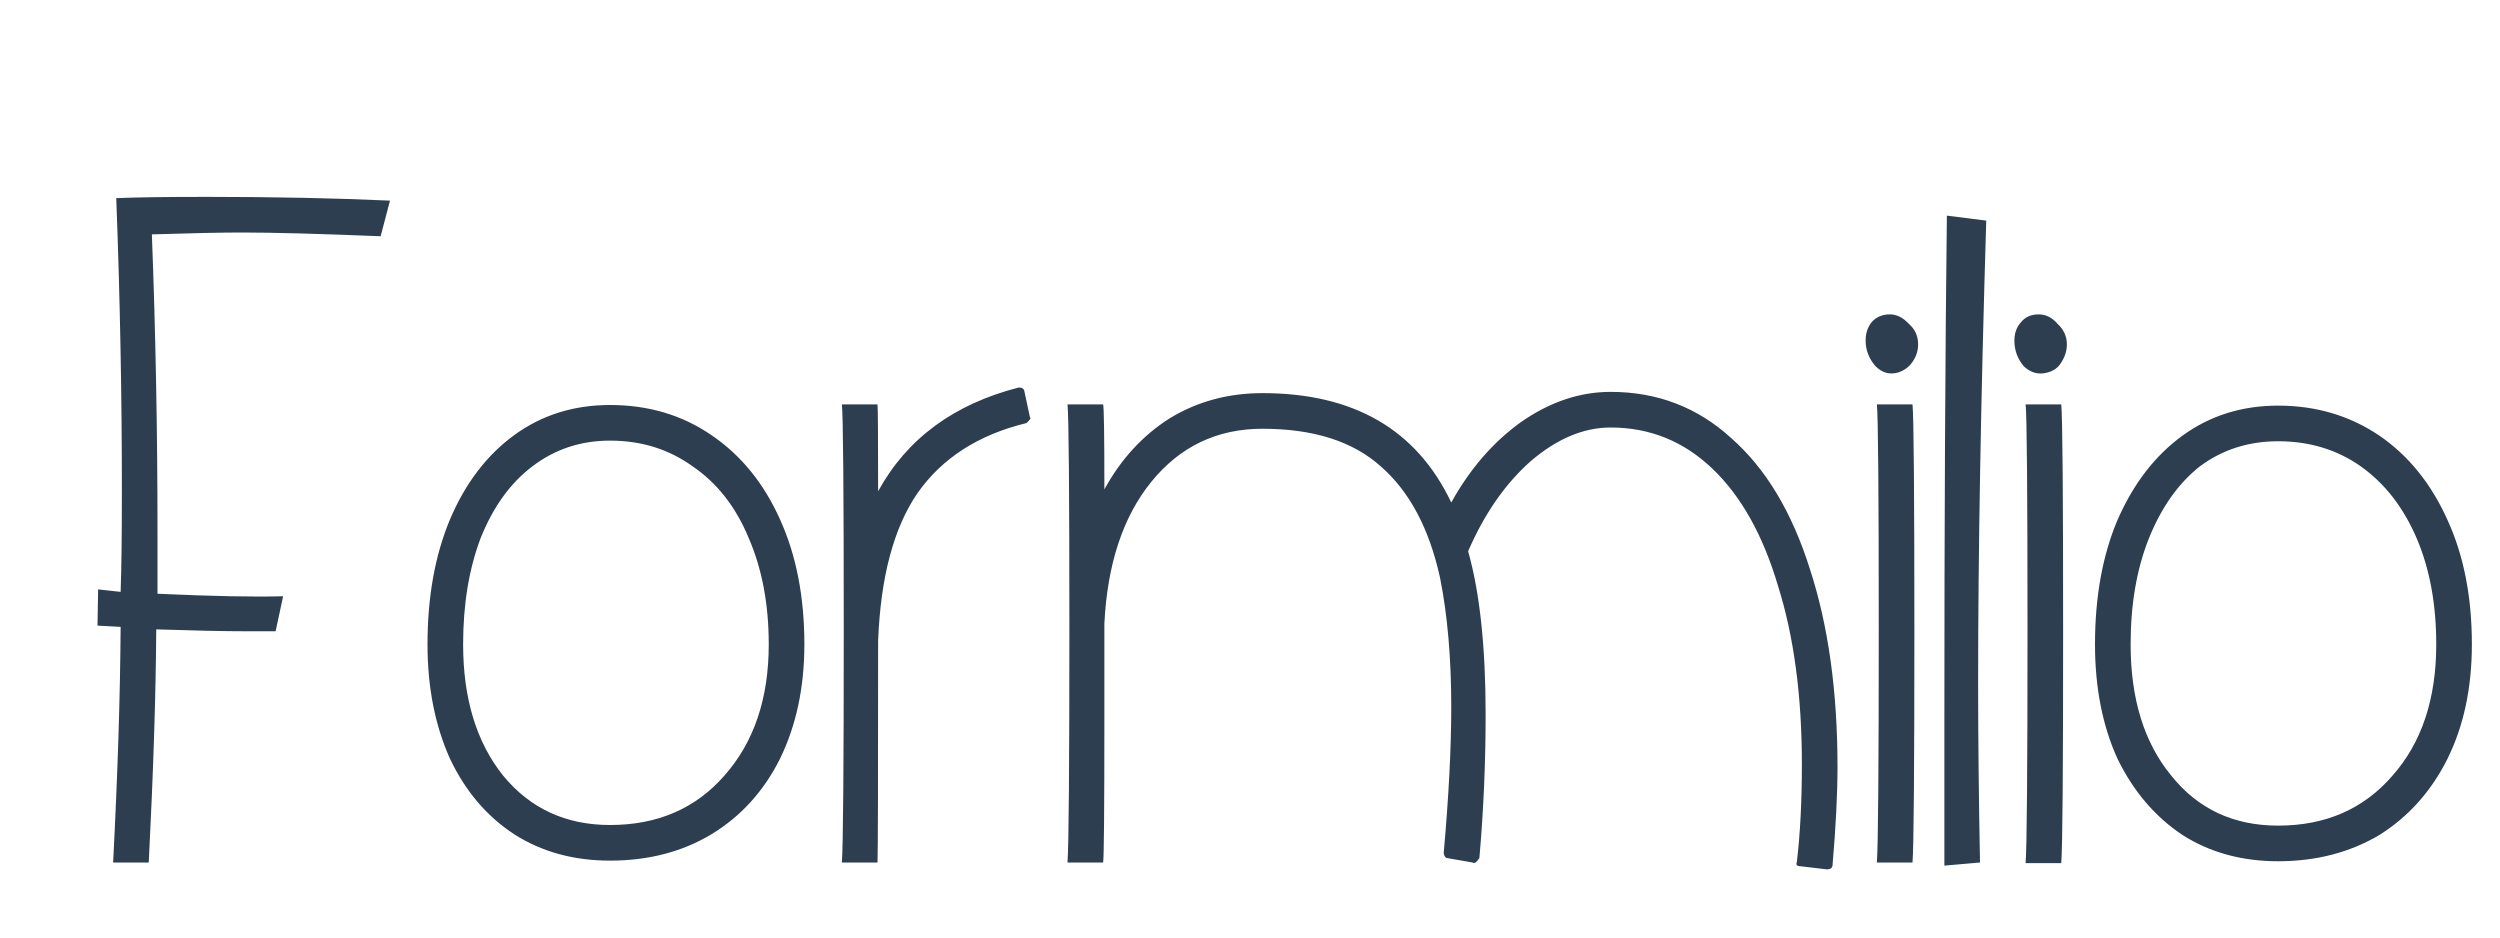
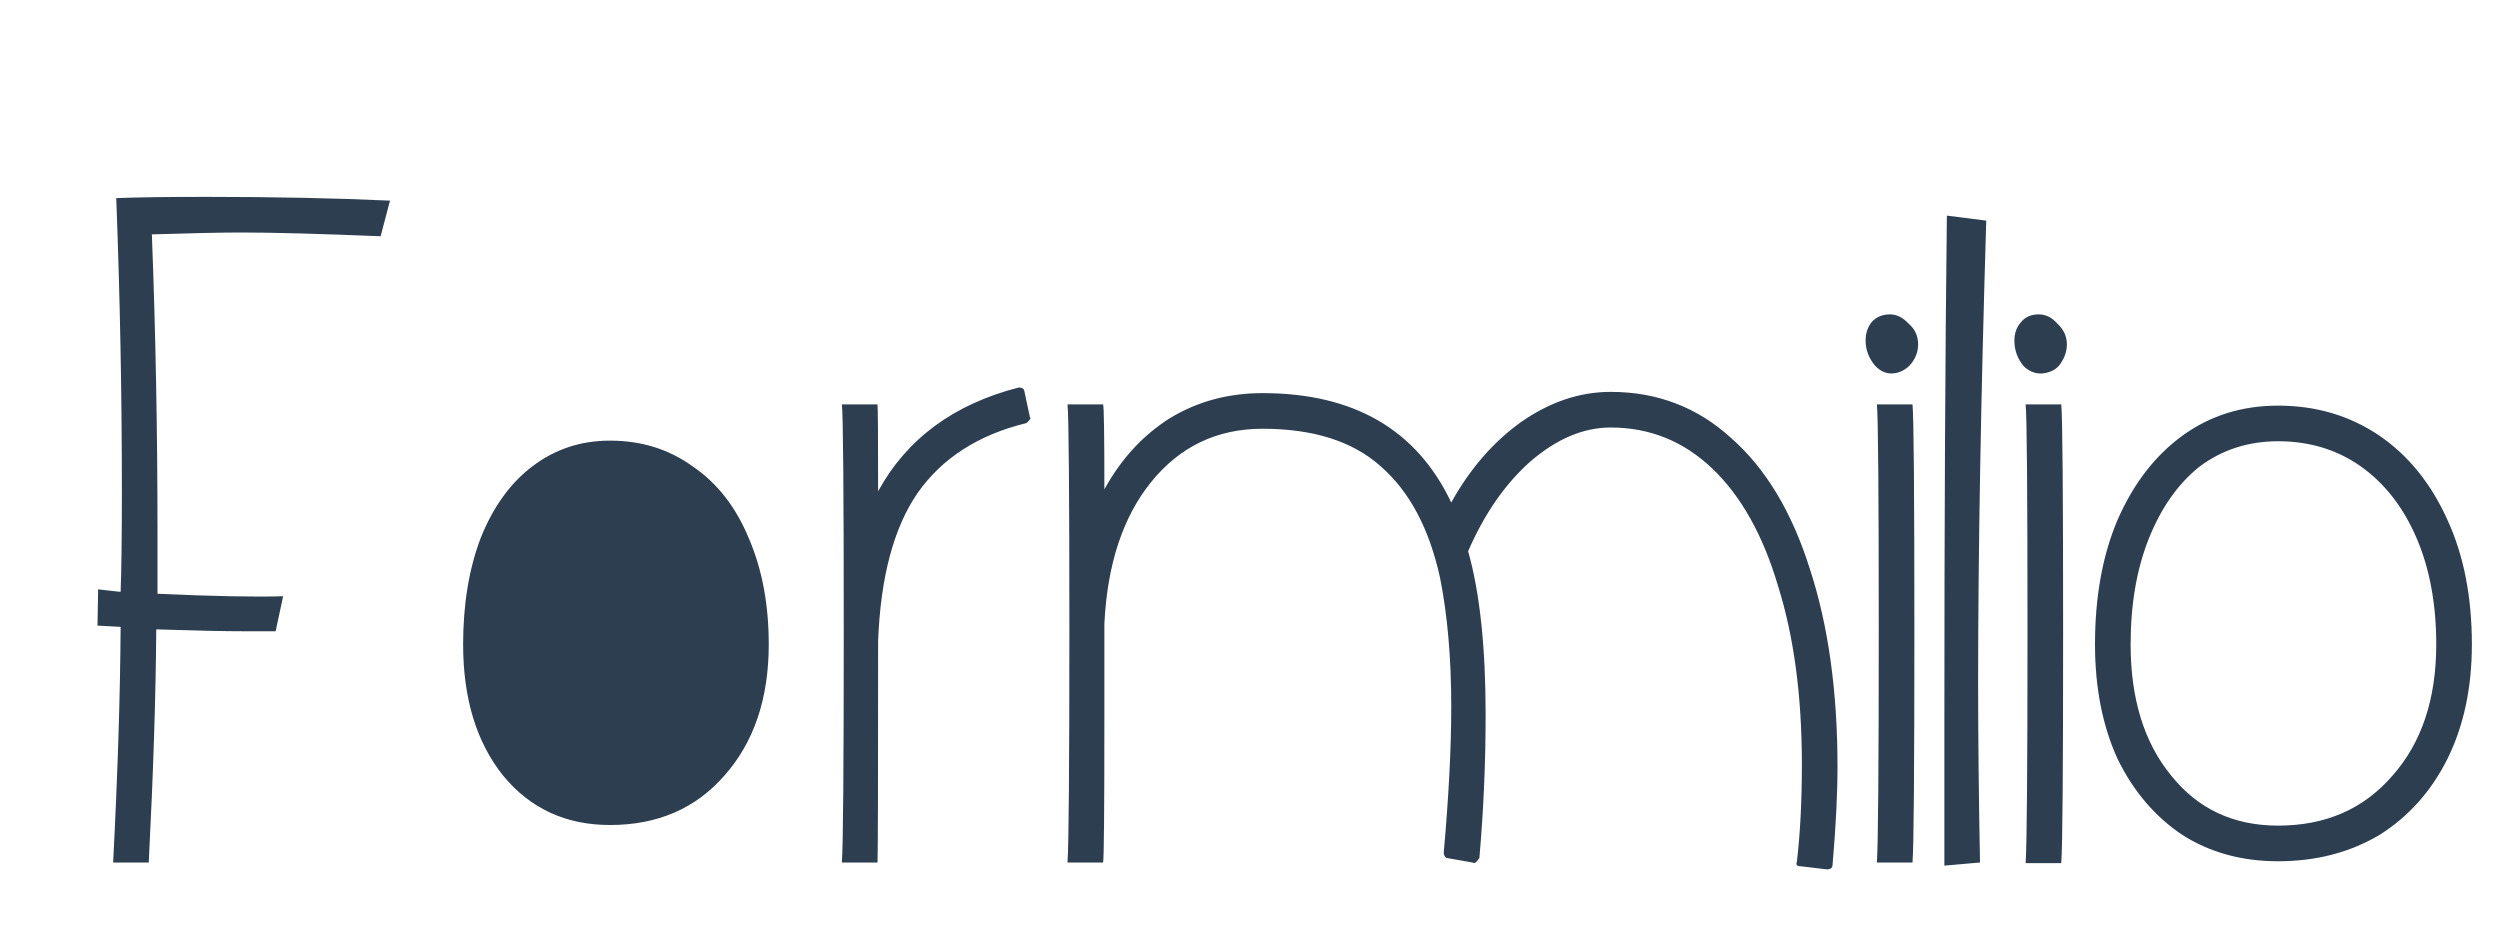
<svg xmlns="http://www.w3.org/2000/svg" version="1.2" viewBox="0 0 400 150" width="400" height="150">
  <title>Nuovo progetto</title>
  <style>
		.s0 { fill: #2c3e50 } 
	</style>
-   <path id="Formilio" class="s0" aria-label="Formilio" d="m60.9 37.8q-14.7-0.6-22.2-0.6-4.8 0-14.4 0.3 0.9 23.6 0.9 47.7v9.8q13.2 0.6 20.1 0.4l-1.2 5.6h-5.1q-4.7 0-14-0.3-0.1 15.7-1.2 37.3h-5.7q1.1-21.3 1.2-37.7l-3.7-0.2 0.1-5.8 3.6 0.4q0.2-5.4 0.2-16.2 0-23-0.9-46.8 4.8-0.2 14.5-0.2 16.2 0 29.3 0.6zm36.7 27q9.2 0 16.2 4.8 7.1 4.8 11 13.5 3.9 8.6 3.9 20 0 10.3-3.9 18.3-3.9 7.8-11 12.1-7 4.2-16.2 4.2-8.7 0-15.3-4.2-6.6-4.3-10.3-12.1-3.6-8-3.6-18.3 0-11.4 3.6-20 3.7-8.7 10.3-13.5 6.6-4.8 15.3-4.8zm0 5.7q-7 0-12.4 4.1-5.3 4-8.3 11.5-2.8 7.4-2.8 17 0 13 6.4 21 6.5 7.9 17.1 7.9 11.4 0 18.3-7.9 7.1-8 7.1-21 0-9.6-3.2-17-3.1-7.5-9-11.5-5.7-4.1-13.2-4.1zm67.2-3.7q0.2 0.1-0.1 0.4-0.2 0.3-0.5 0.5-11.5 2.8-17.4 11.2-5.7 8.3-6.3 23.6 0 33.7-0.1 35.5h-5.7q0.3-4.2 0.3-37.2 0-33.4-0.3-36.1h5.7q0.1 0.7 0.1 13.9 6.9-12.6 22.5-16.6 0.8 0 0.9 0.6zm92.9-4.1q11.2 0 19.3 7.4 8.3 7.3 12.6 21 4.4 13.5 4.4 31.6 0 6.5-0.8 15.8-0.1 0.6-0.9 0.6l-4.2-0.5q-0.9 0-0.6-0.7 0.8-6.8 0.8-15.6 0-16.4-3.8-28.5-3.6-12.2-10.5-18.8-6.9-6.6-16.3-6.6-6.5 0-12.8 5.4-6.1 5.4-10 14.4 2.8 9.9 2.8 26.1 0 11.6-1 23-0.2 0.3-0.5 0.6-0.3 0.3-0.6 0.1l-4-0.7q-0.3 0-0.5-0.4-0.1-0.2-0.1-0.5 1.2-13.5 1.2-23.3 0-11.7-1.8-20.7-2.6-11.8-9.5-17.8-6.7-6-18.9-6-10.9 0-17.8 8.5-6.8 8.4-7.5 22.7v15.4q0 21.6-0.2 22.8h-5.7q0.3-4.2 0.3-37.2 0-33.4-0.3-36.1h5.7q0.2 0.7 0.2 13.6 4-7.3 10.5-11.4 6.6-4 14.8-4 21.9 0 30.2 17.5 4.5-8.1 11.2-12.9 6.9-4.8 14.3-4.8zm46-3.1q1.5-0.5 2.3-1.7 0.9-1.3 0.9-2.8 0-2-1.5-3.3-1.4-1.5-3-1.5-1.8 0-2.9 1.2-1 1.2-1 3 0 2.2 1.5 4 1.6 1.7 3.7 1.1zm-3.4 78.4q0.3-4.2 0.3-37.2 0-33.4-0.3-36.1h5.7q0.3 3 0.3 36.4 0 33.3-0.3 36.9zm10.8 0.5v-23.9q0-47.2 0.4-80.1l6.3 0.8q-1.3 42.7-1.3 74 0 12.8 0.3 28.7zm16.5-78.9q1.5-0.4 2.2-1.6 0.9-1.4 0.9-2.9 0-1.9-1.5-3.3-1.3-1.5-3-1.5-1.8 0-2.8 1.2-1.1 1.2-1.1 3 0 2.3 1.5 4.1 1.7 1.6 3.8 1zm-3.5 78.5q0.3-4.2 0.3-37.2 0-33.5-0.3-36.2h5.7q0.3 3 0.3 36.5 0 33.3-0.3 36.9zm40.4-73.2q9.1 0 16.2 4.8 7 4.8 10.9 13.5 3.9 8.5 3.9 19.9 0 10.4-3.9 18.3-3.9 7.8-10.9 12.2-7.1 4.2-16.2 4.2-8.7 0-15.3-4.2-6.6-4.4-10.4-12.2-3.6-7.9-3.6-18.3 0-11.4 3.6-19.9 3.8-8.7 10.4-13.5 6.6-4.8 15.3-4.8zm0 5.7q-7.1 0-12.5 4-5.2 4.1-8.2 11.6-2.9 7.3-2.9 16.9 0 13.1 6.5 21 6.4 8 17.1 8 11.4 0 18.3-8 7-7.9 7-21 0-9.6-3.1-16.9-3.2-7.5-9-11.6-5.7-4-13.2-4z" />
+   <path id="Formilio" class="s0" aria-label="Formilio" d="m60.9 37.8q-14.7-0.6-22.2-0.6-4.8 0-14.4 0.3 0.9 23.6 0.9 47.7v9.8q13.2 0.6 20.1 0.4l-1.2 5.6h-5.1q-4.7 0-14-0.3-0.1 15.7-1.2 37.3h-5.7q1.1-21.3 1.2-37.7l-3.7-0.2 0.1-5.8 3.6 0.4q0.2-5.4 0.2-16.2 0-23-0.9-46.8 4.8-0.2 14.5-0.2 16.2 0 29.3 0.6zm36.7 27zm0 5.7q-7 0-12.4 4.1-5.3 4-8.3 11.5-2.8 7.4-2.8 17 0 13 6.4 21 6.5 7.9 17.1 7.9 11.4 0 18.3-7.9 7.1-8 7.1-21 0-9.6-3.2-17-3.1-7.5-9-11.5-5.7-4.1-13.2-4.1zm67.2-3.7q0.2 0.1-0.1 0.4-0.2 0.3-0.5 0.5-11.5 2.8-17.4 11.2-5.7 8.3-6.3 23.6 0 33.7-0.1 35.5h-5.7q0.3-4.2 0.3-37.2 0-33.4-0.3-36.1h5.7q0.1 0.7 0.1 13.9 6.9-12.6 22.5-16.6 0.8 0 0.9 0.6zm92.9-4.1q11.2 0 19.3 7.4 8.3 7.3 12.6 21 4.4 13.5 4.4 31.6 0 6.5-0.8 15.8-0.1 0.6-0.9 0.6l-4.2-0.5q-0.9 0-0.6-0.7 0.8-6.8 0.8-15.6 0-16.4-3.8-28.5-3.6-12.2-10.5-18.8-6.9-6.6-16.3-6.6-6.5 0-12.8 5.4-6.1 5.4-10 14.4 2.8 9.9 2.8 26.1 0 11.6-1 23-0.2 0.3-0.5 0.6-0.3 0.3-0.6 0.1l-4-0.7q-0.3 0-0.5-0.4-0.1-0.2-0.1-0.5 1.2-13.5 1.2-23.3 0-11.7-1.8-20.7-2.6-11.8-9.5-17.8-6.7-6-18.9-6-10.9 0-17.8 8.5-6.8 8.4-7.5 22.7v15.4q0 21.6-0.2 22.8h-5.7q0.3-4.2 0.3-37.2 0-33.4-0.3-36.1h5.7q0.2 0.7 0.2 13.6 4-7.3 10.5-11.4 6.6-4 14.8-4 21.9 0 30.2 17.5 4.5-8.1 11.2-12.9 6.9-4.8 14.3-4.8zm46-3.1q1.5-0.5 2.3-1.7 0.9-1.3 0.9-2.8 0-2-1.5-3.3-1.4-1.5-3-1.5-1.8 0-2.9 1.2-1 1.2-1 3 0 2.2 1.5 4 1.6 1.7 3.7 1.1zm-3.4 78.4q0.3-4.2 0.3-37.2 0-33.4-0.3-36.1h5.7q0.3 3 0.3 36.4 0 33.3-0.3 36.9zm10.8 0.5v-23.9q0-47.2 0.4-80.1l6.3 0.8q-1.3 42.7-1.3 74 0 12.8 0.3 28.7zm16.5-78.9q1.5-0.4 2.2-1.6 0.9-1.4 0.9-2.9 0-1.9-1.5-3.3-1.3-1.5-3-1.5-1.8 0-2.8 1.2-1.1 1.2-1.1 3 0 2.3 1.5 4.1 1.7 1.6 3.8 1zm-3.5 78.5q0.3-4.2 0.3-37.2 0-33.5-0.3-36.2h5.7q0.3 3 0.3 36.5 0 33.3-0.3 36.9zm40.4-73.2q9.1 0 16.2 4.8 7 4.8 10.9 13.5 3.9 8.5 3.9 19.9 0 10.4-3.9 18.3-3.9 7.8-10.9 12.2-7.1 4.2-16.2 4.2-8.7 0-15.3-4.2-6.6-4.4-10.4-12.2-3.6-7.9-3.6-18.3 0-11.4 3.6-19.9 3.8-8.7 10.4-13.5 6.6-4.8 15.3-4.8zm0 5.7q-7.1 0-12.5 4-5.2 4.1-8.2 11.6-2.9 7.3-2.9 16.9 0 13.1 6.5 21 6.4 8 17.1 8 11.4 0 18.3-8 7-7.9 7-21 0-9.6-3.1-16.9-3.2-7.5-9-11.6-5.7-4-13.2-4z" />
</svg>